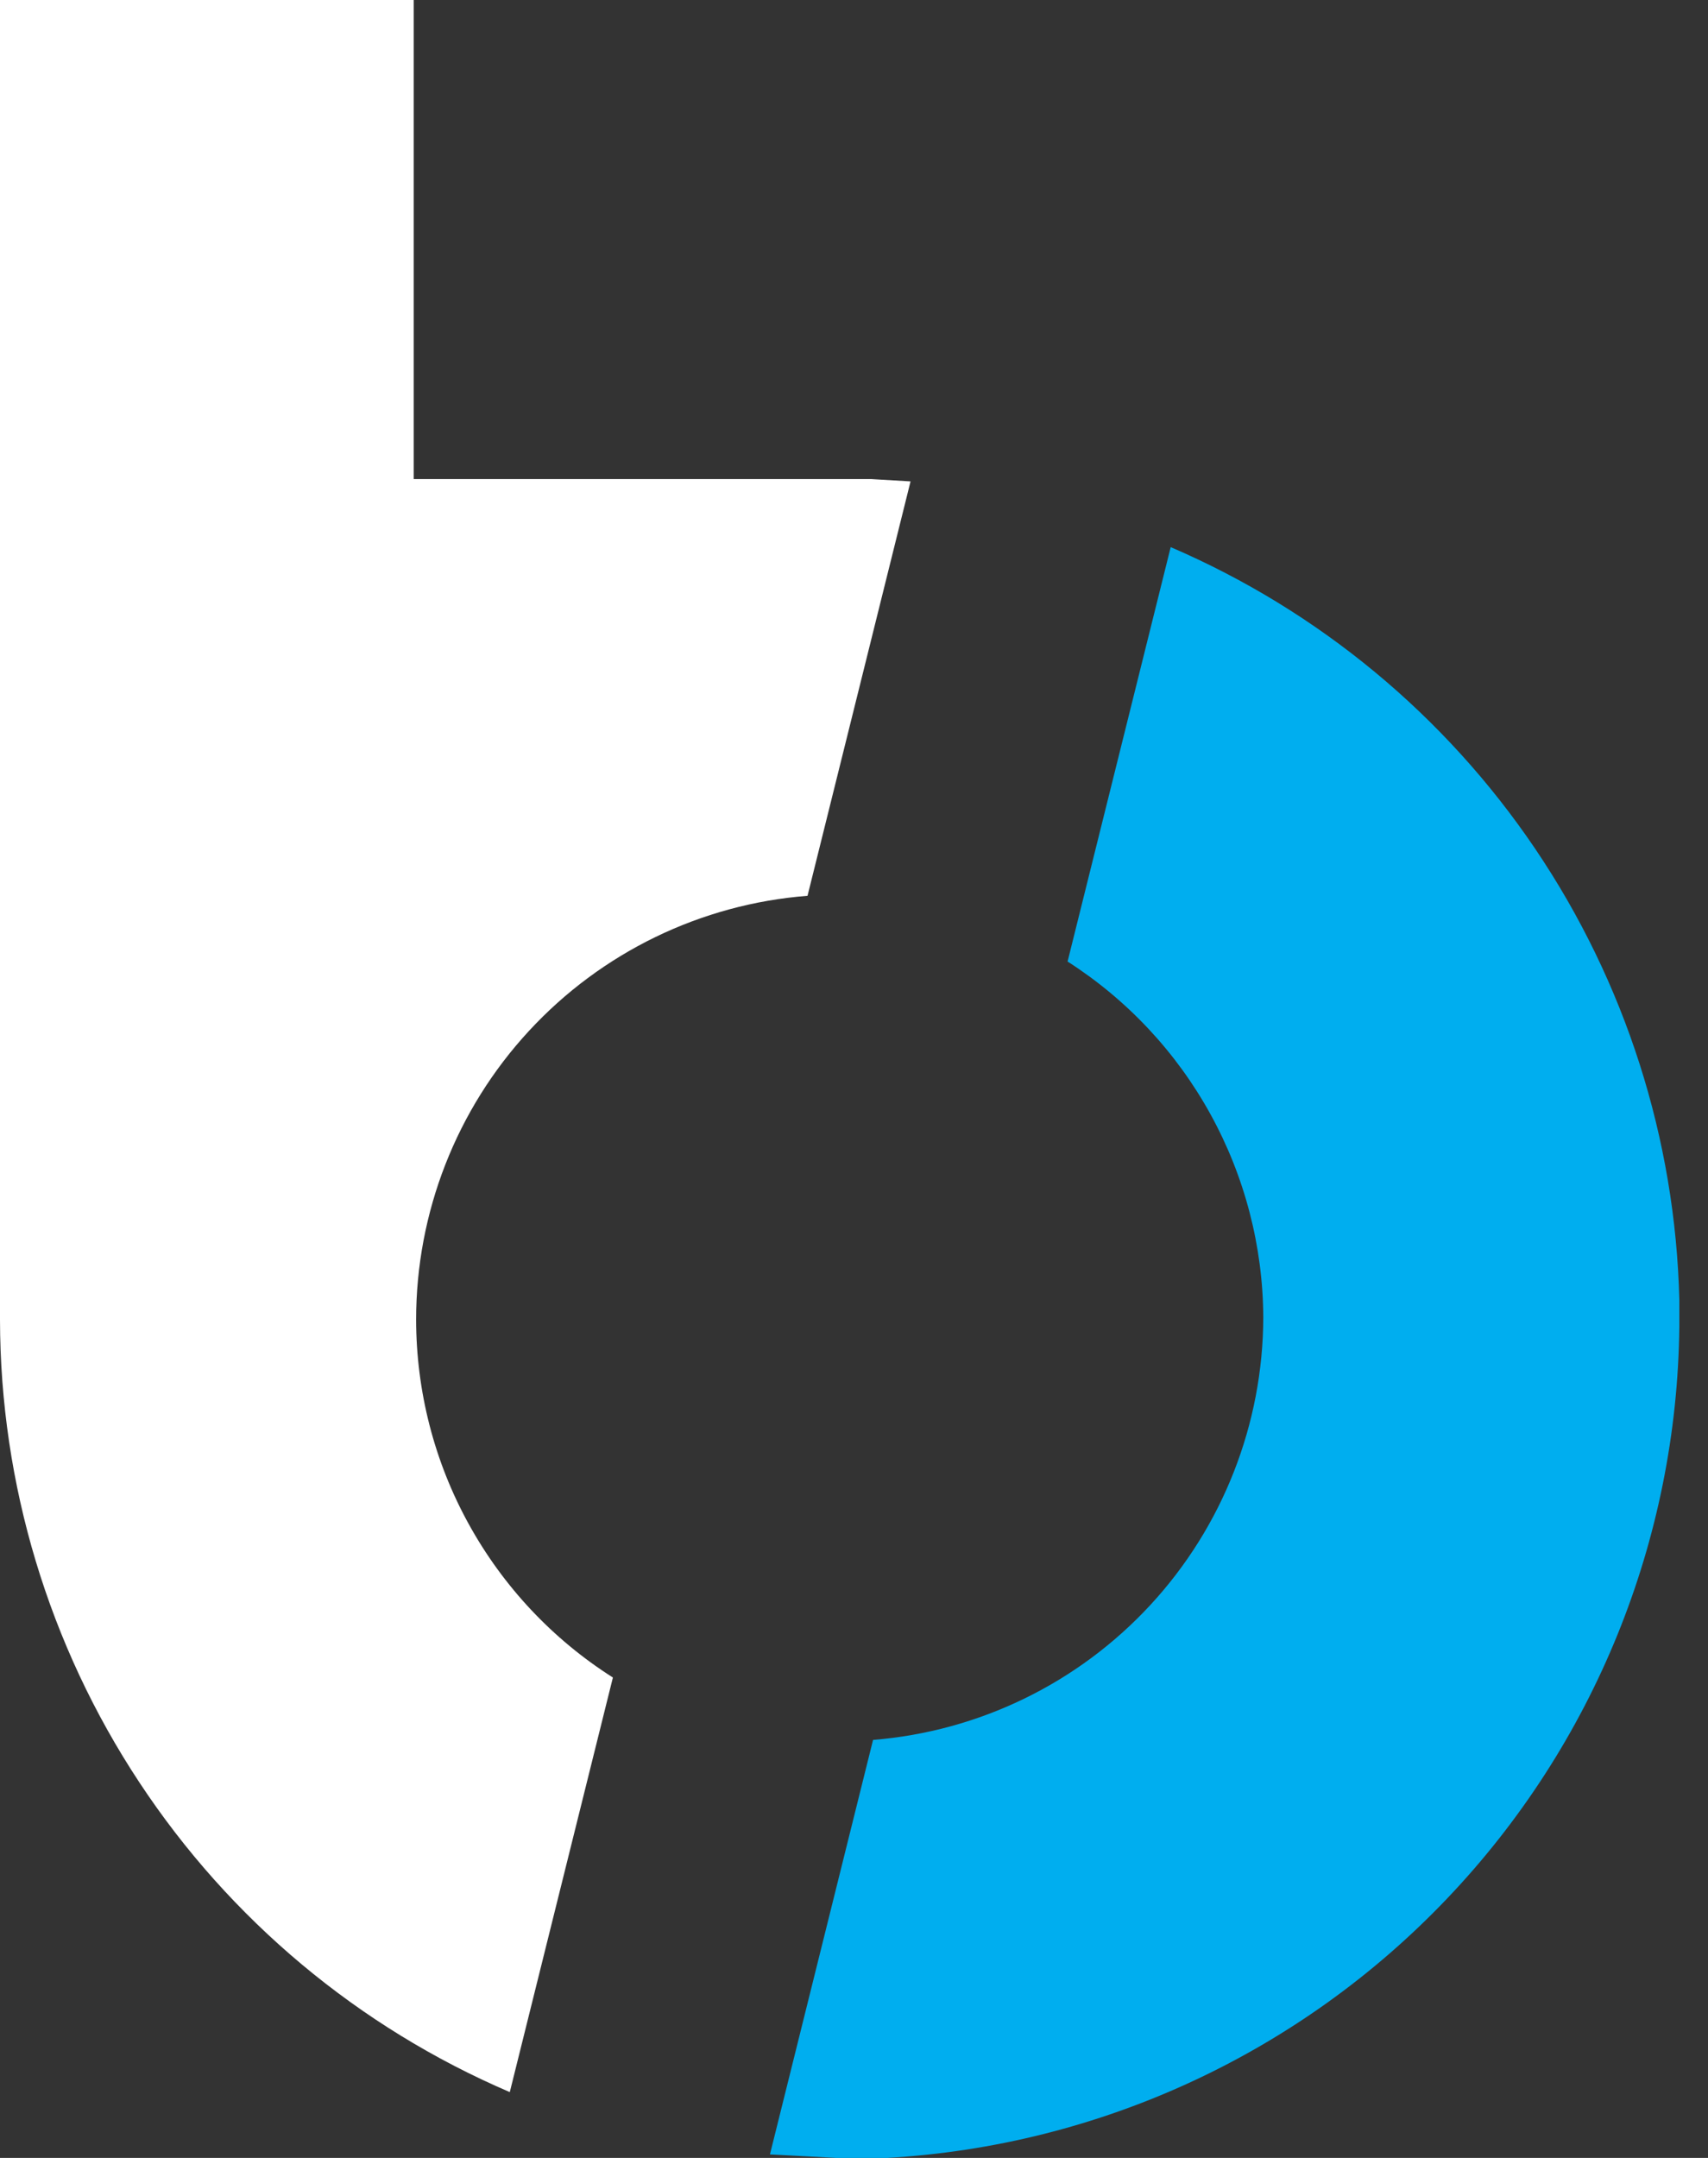
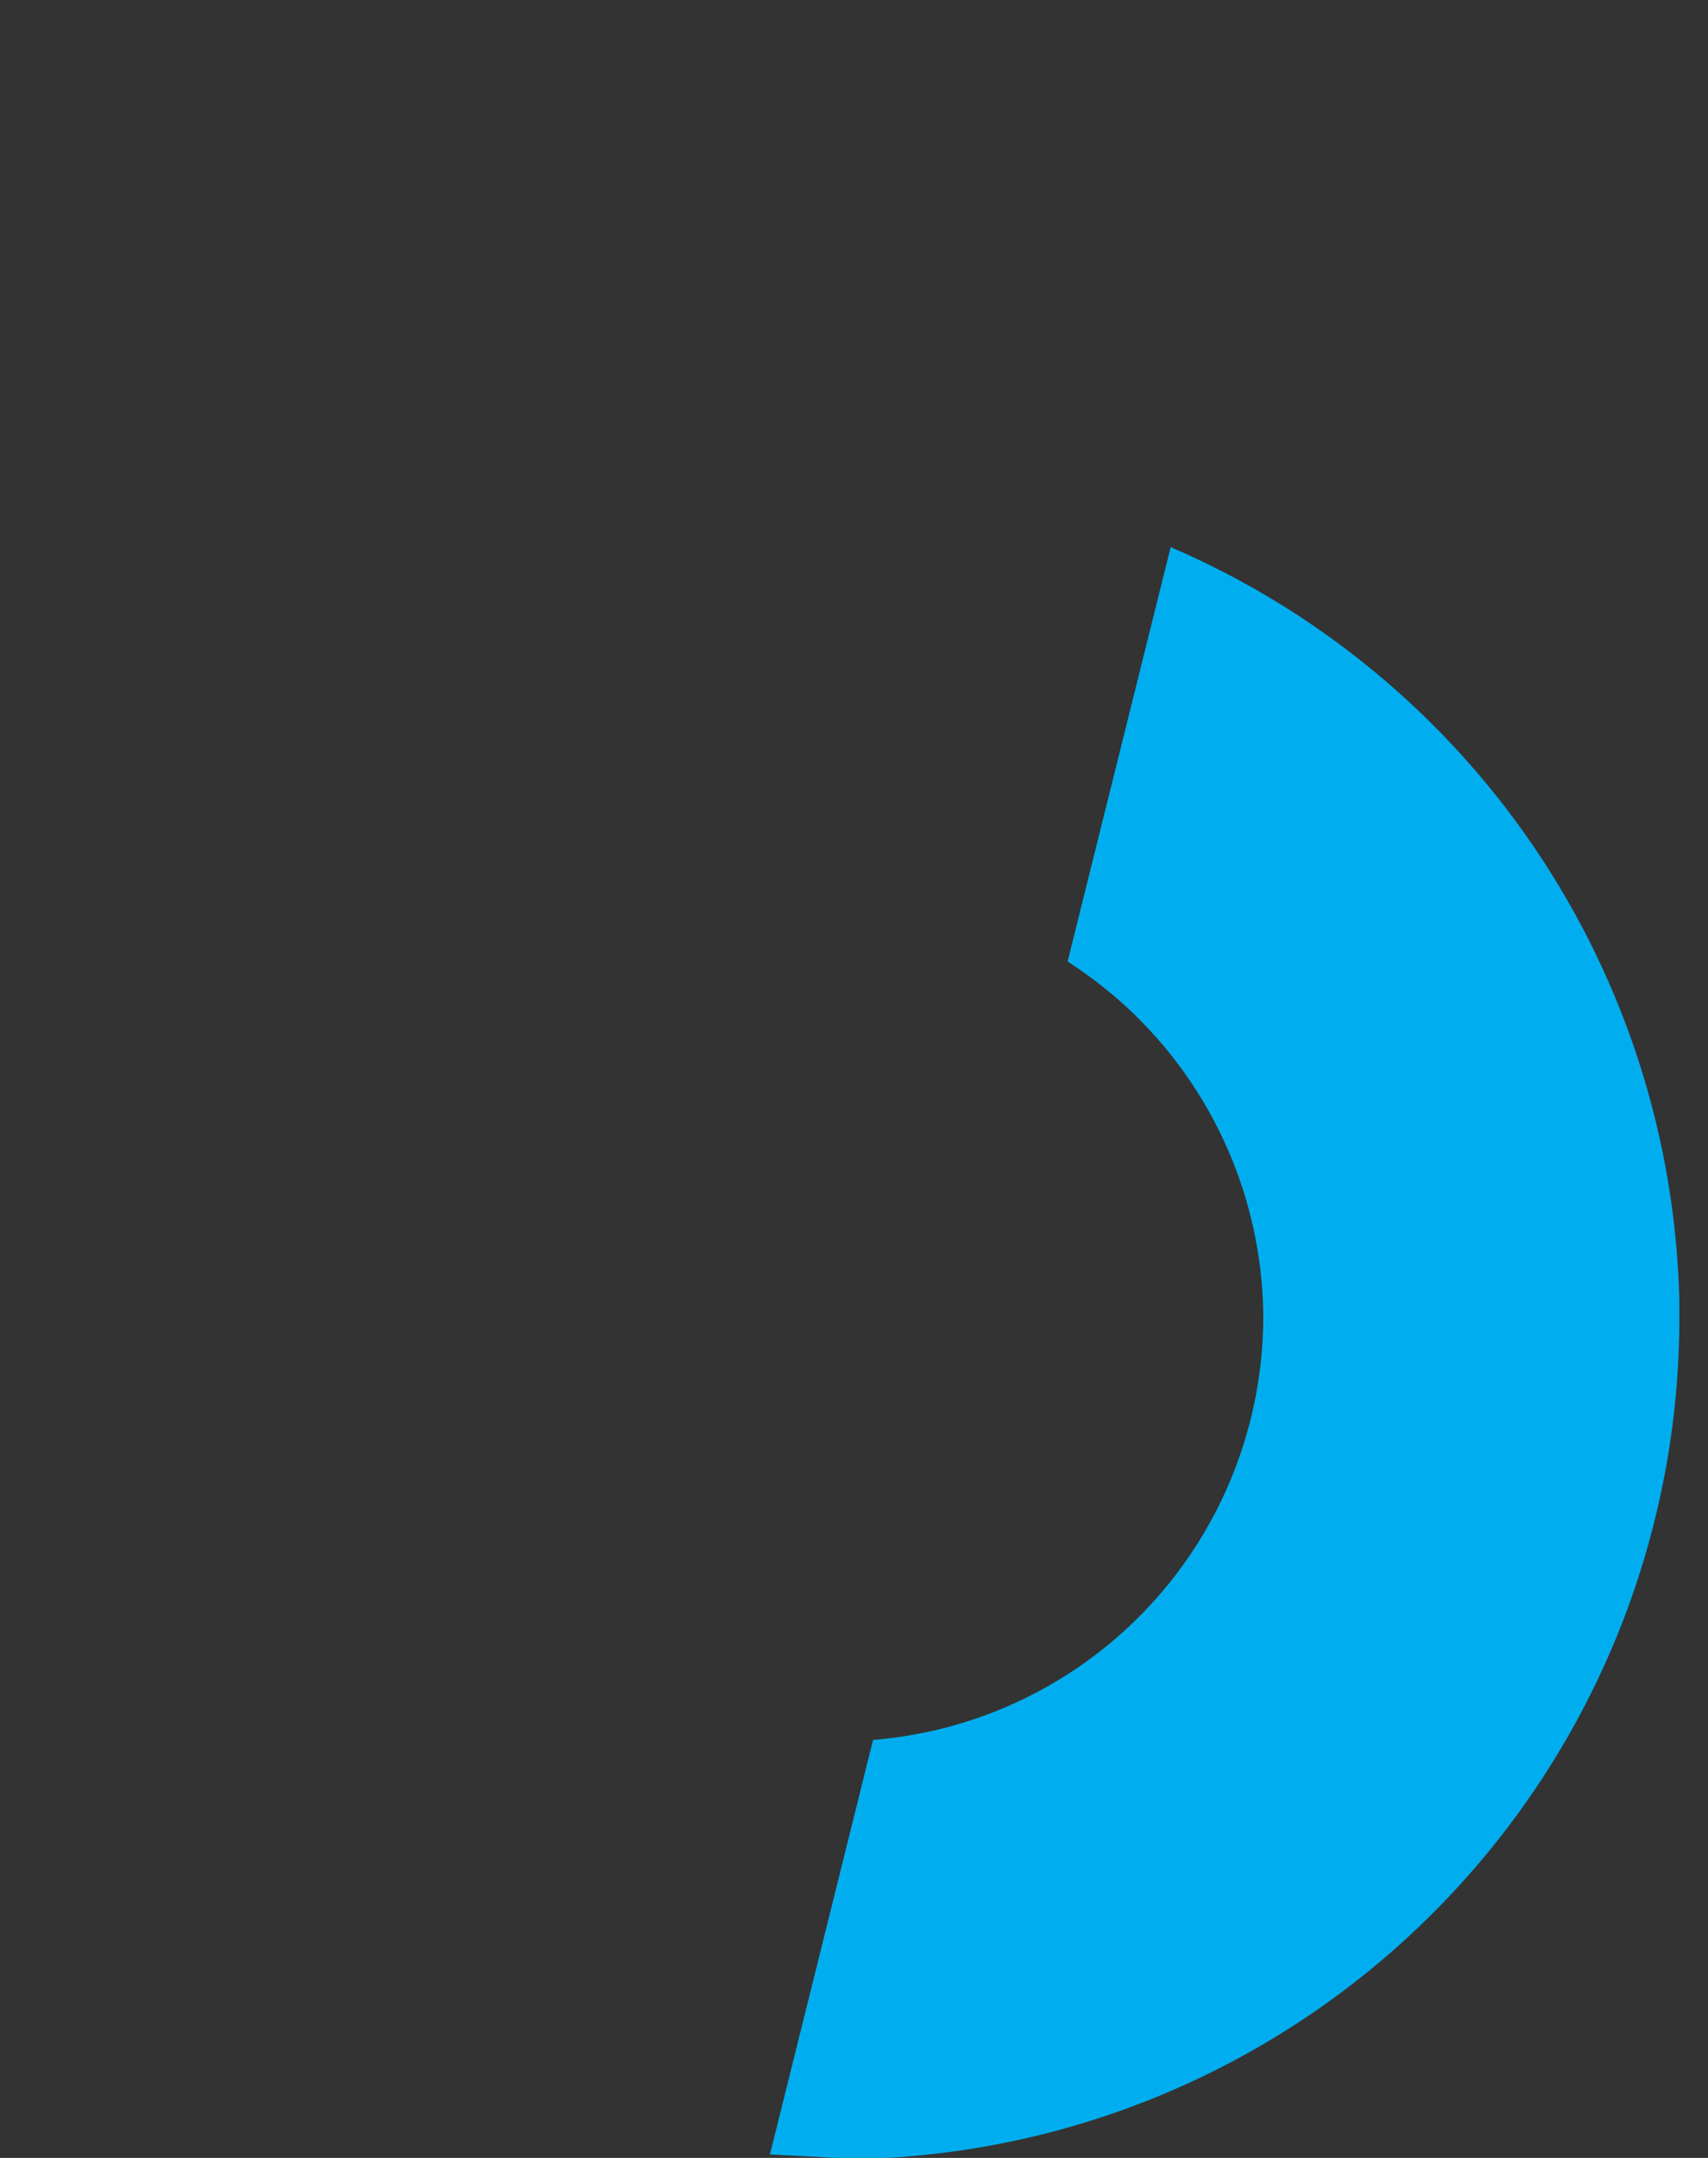
<svg xmlns="http://www.w3.org/2000/svg" id="ctl00_ctl00_ctl00_MasterMain_MasterMain_MasterMain_imgBTLogo" class="Navy" width="19" height="24" viewBox="0 0 19 24" fill="none">
  <rect x="0" y="0" width="19" height="24" fill="#333333" stroke="none" />
  <path d="M18.681 14.455C18.637 12.664 18.08 10.923 17.077 9.439C16.074 7.956 14.667 6.792 13.023 6.085L11.876 10.694C12.54 11.119 13.087 11.704 13.467 12.395C13.847 13.086 14.049 13.861 14.053 14.651V14.651C14.05 15.837 13.602 16.979 12.798 17.849C11.994 18.72 10.892 19.256 9.712 19.351L8.565 23.961L9.308 24H9.868C12.234 23.865 14.459 22.835 16.095 21.118C17.731 19.402 18.656 17.128 18.681 14.755V14.455Z" fill="#00aeef" />
-   <path d="M6.818 18.657C6.148 18.232 5.596 17.644 5.213 16.948C4.83 16.253 4.63 15.471 4.629 14.677V14.677C4.629 13.486 5.077 12.339 5.884 11.466C6.691 10.592 7.798 10.055 8.983 9.963L10.129 5.354L9.688 5.328H4.602V0H0V13.423V14.677C0.003 16.507 0.542 18.297 1.55 19.823C2.558 21.351 3.99 22.548 5.671 23.268L6.818 18.657Z" fill="#fff" />
</svg>